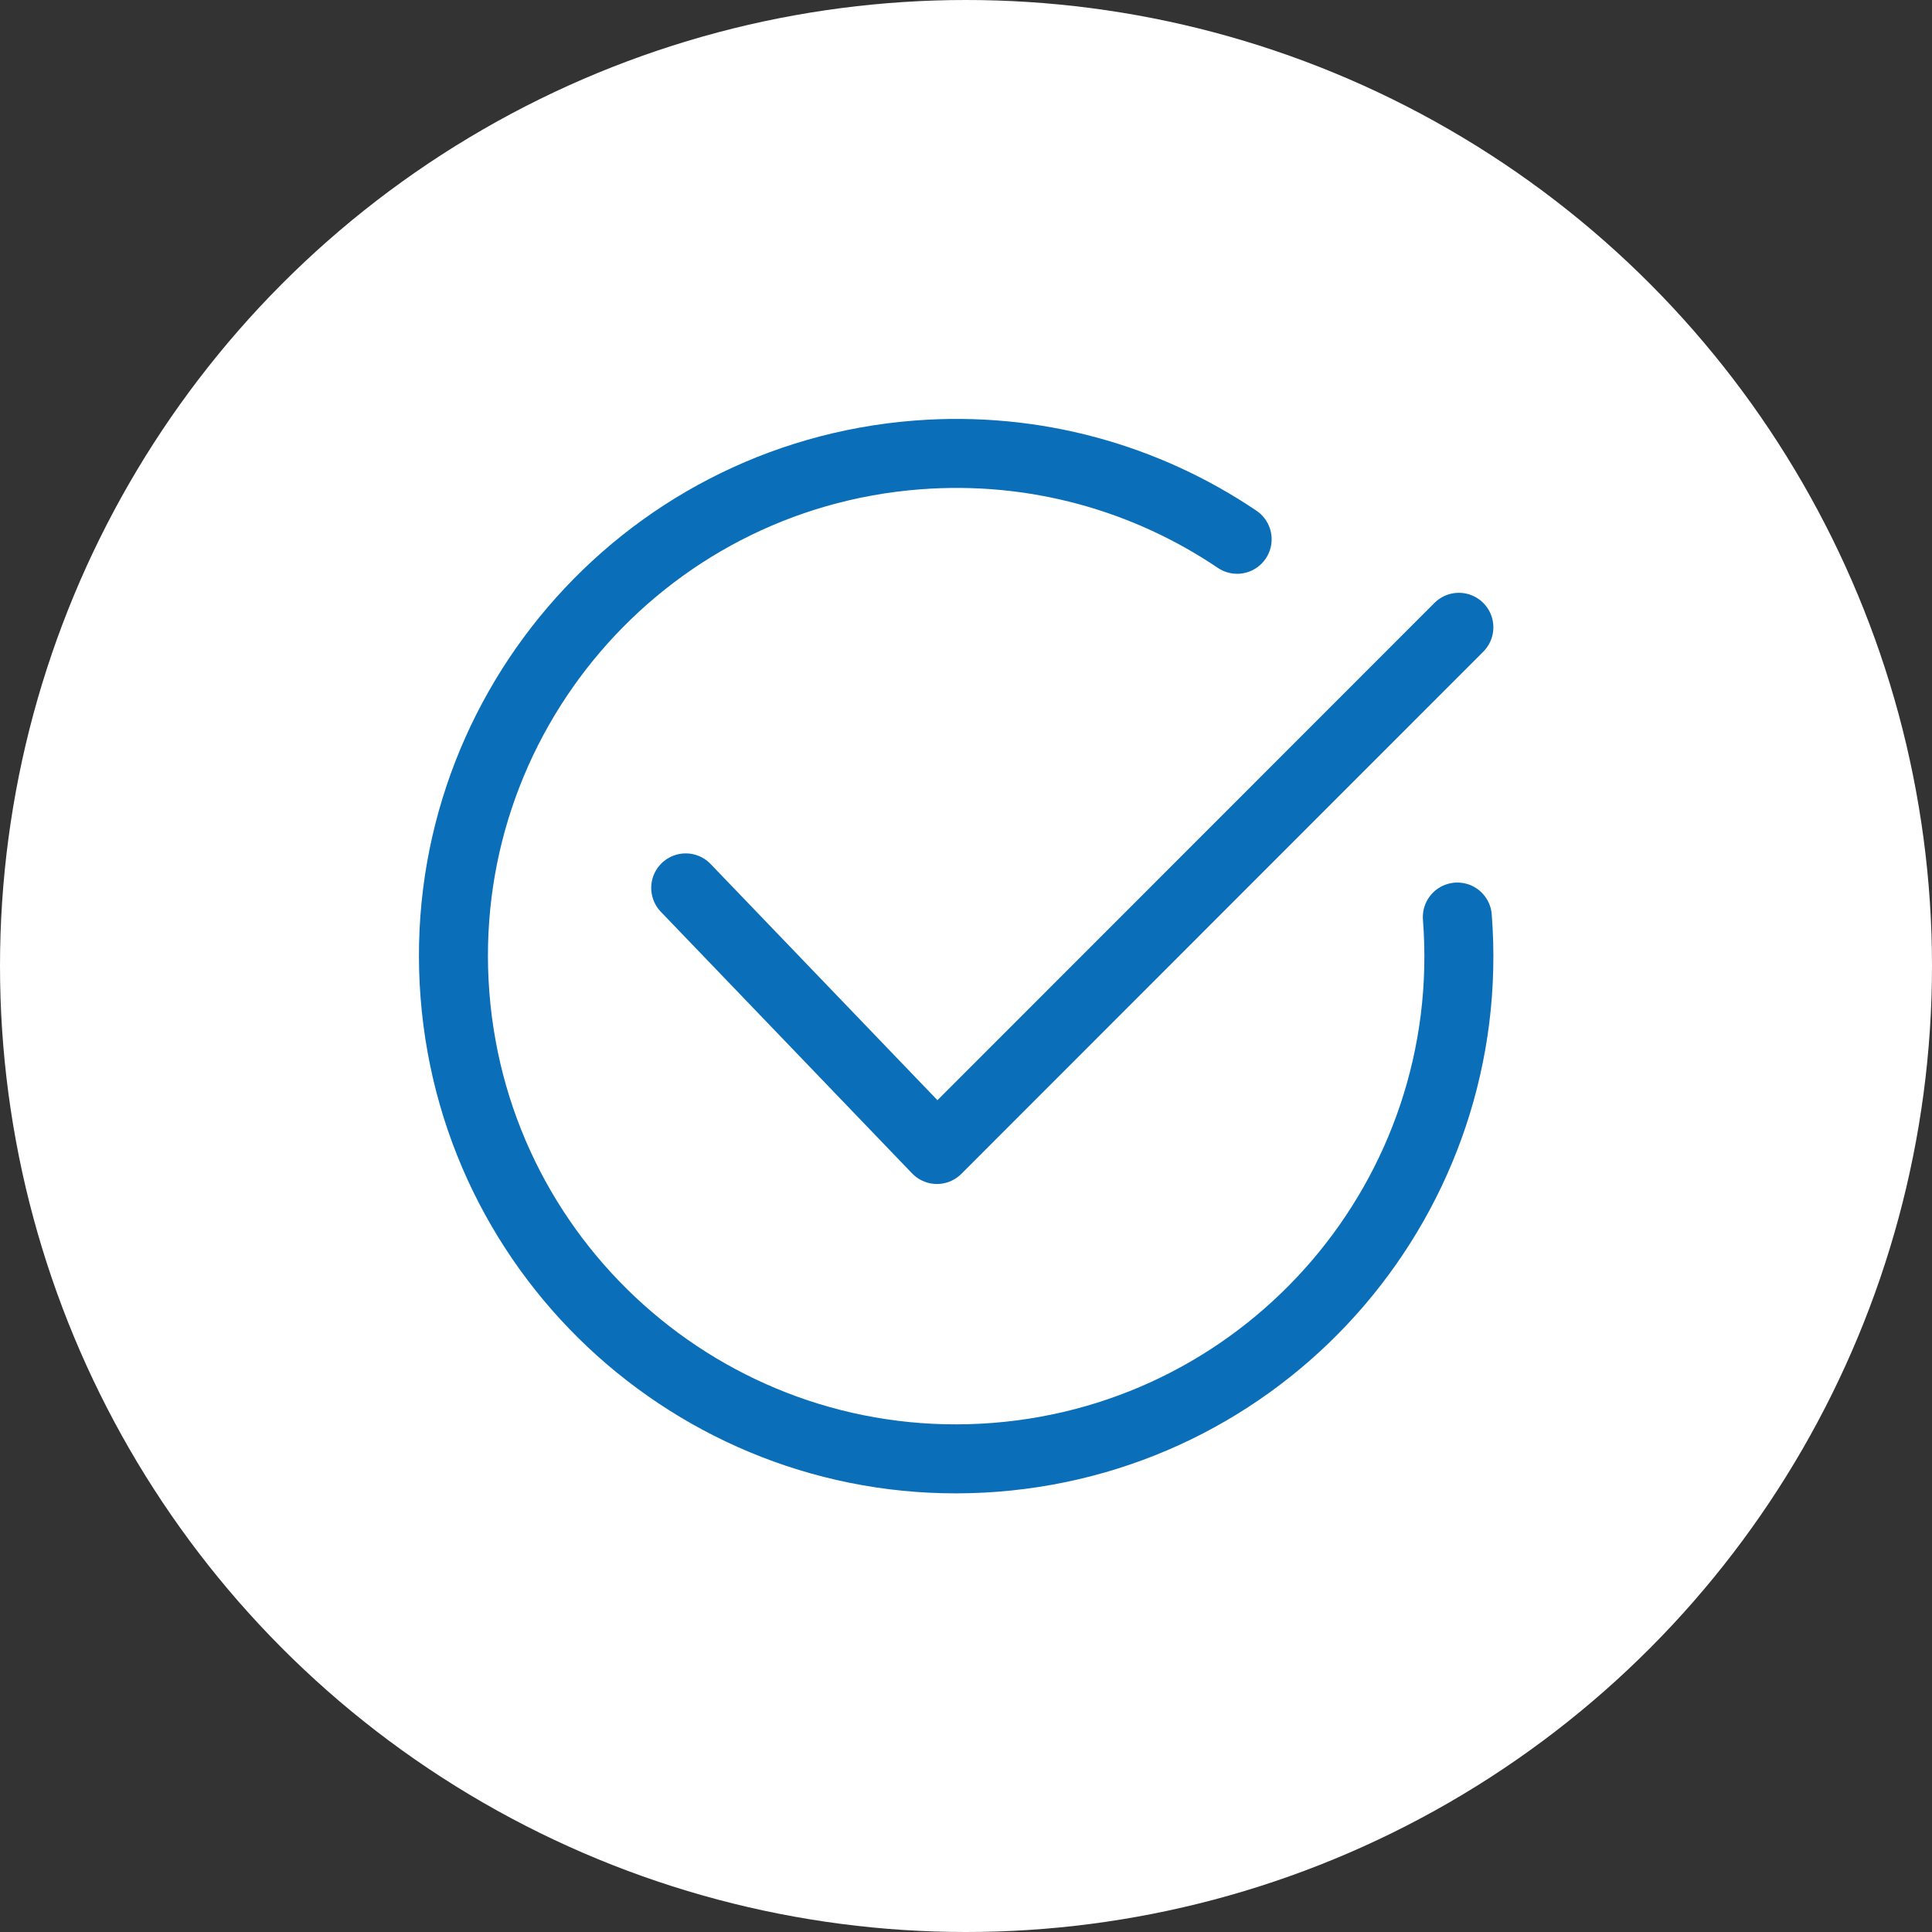
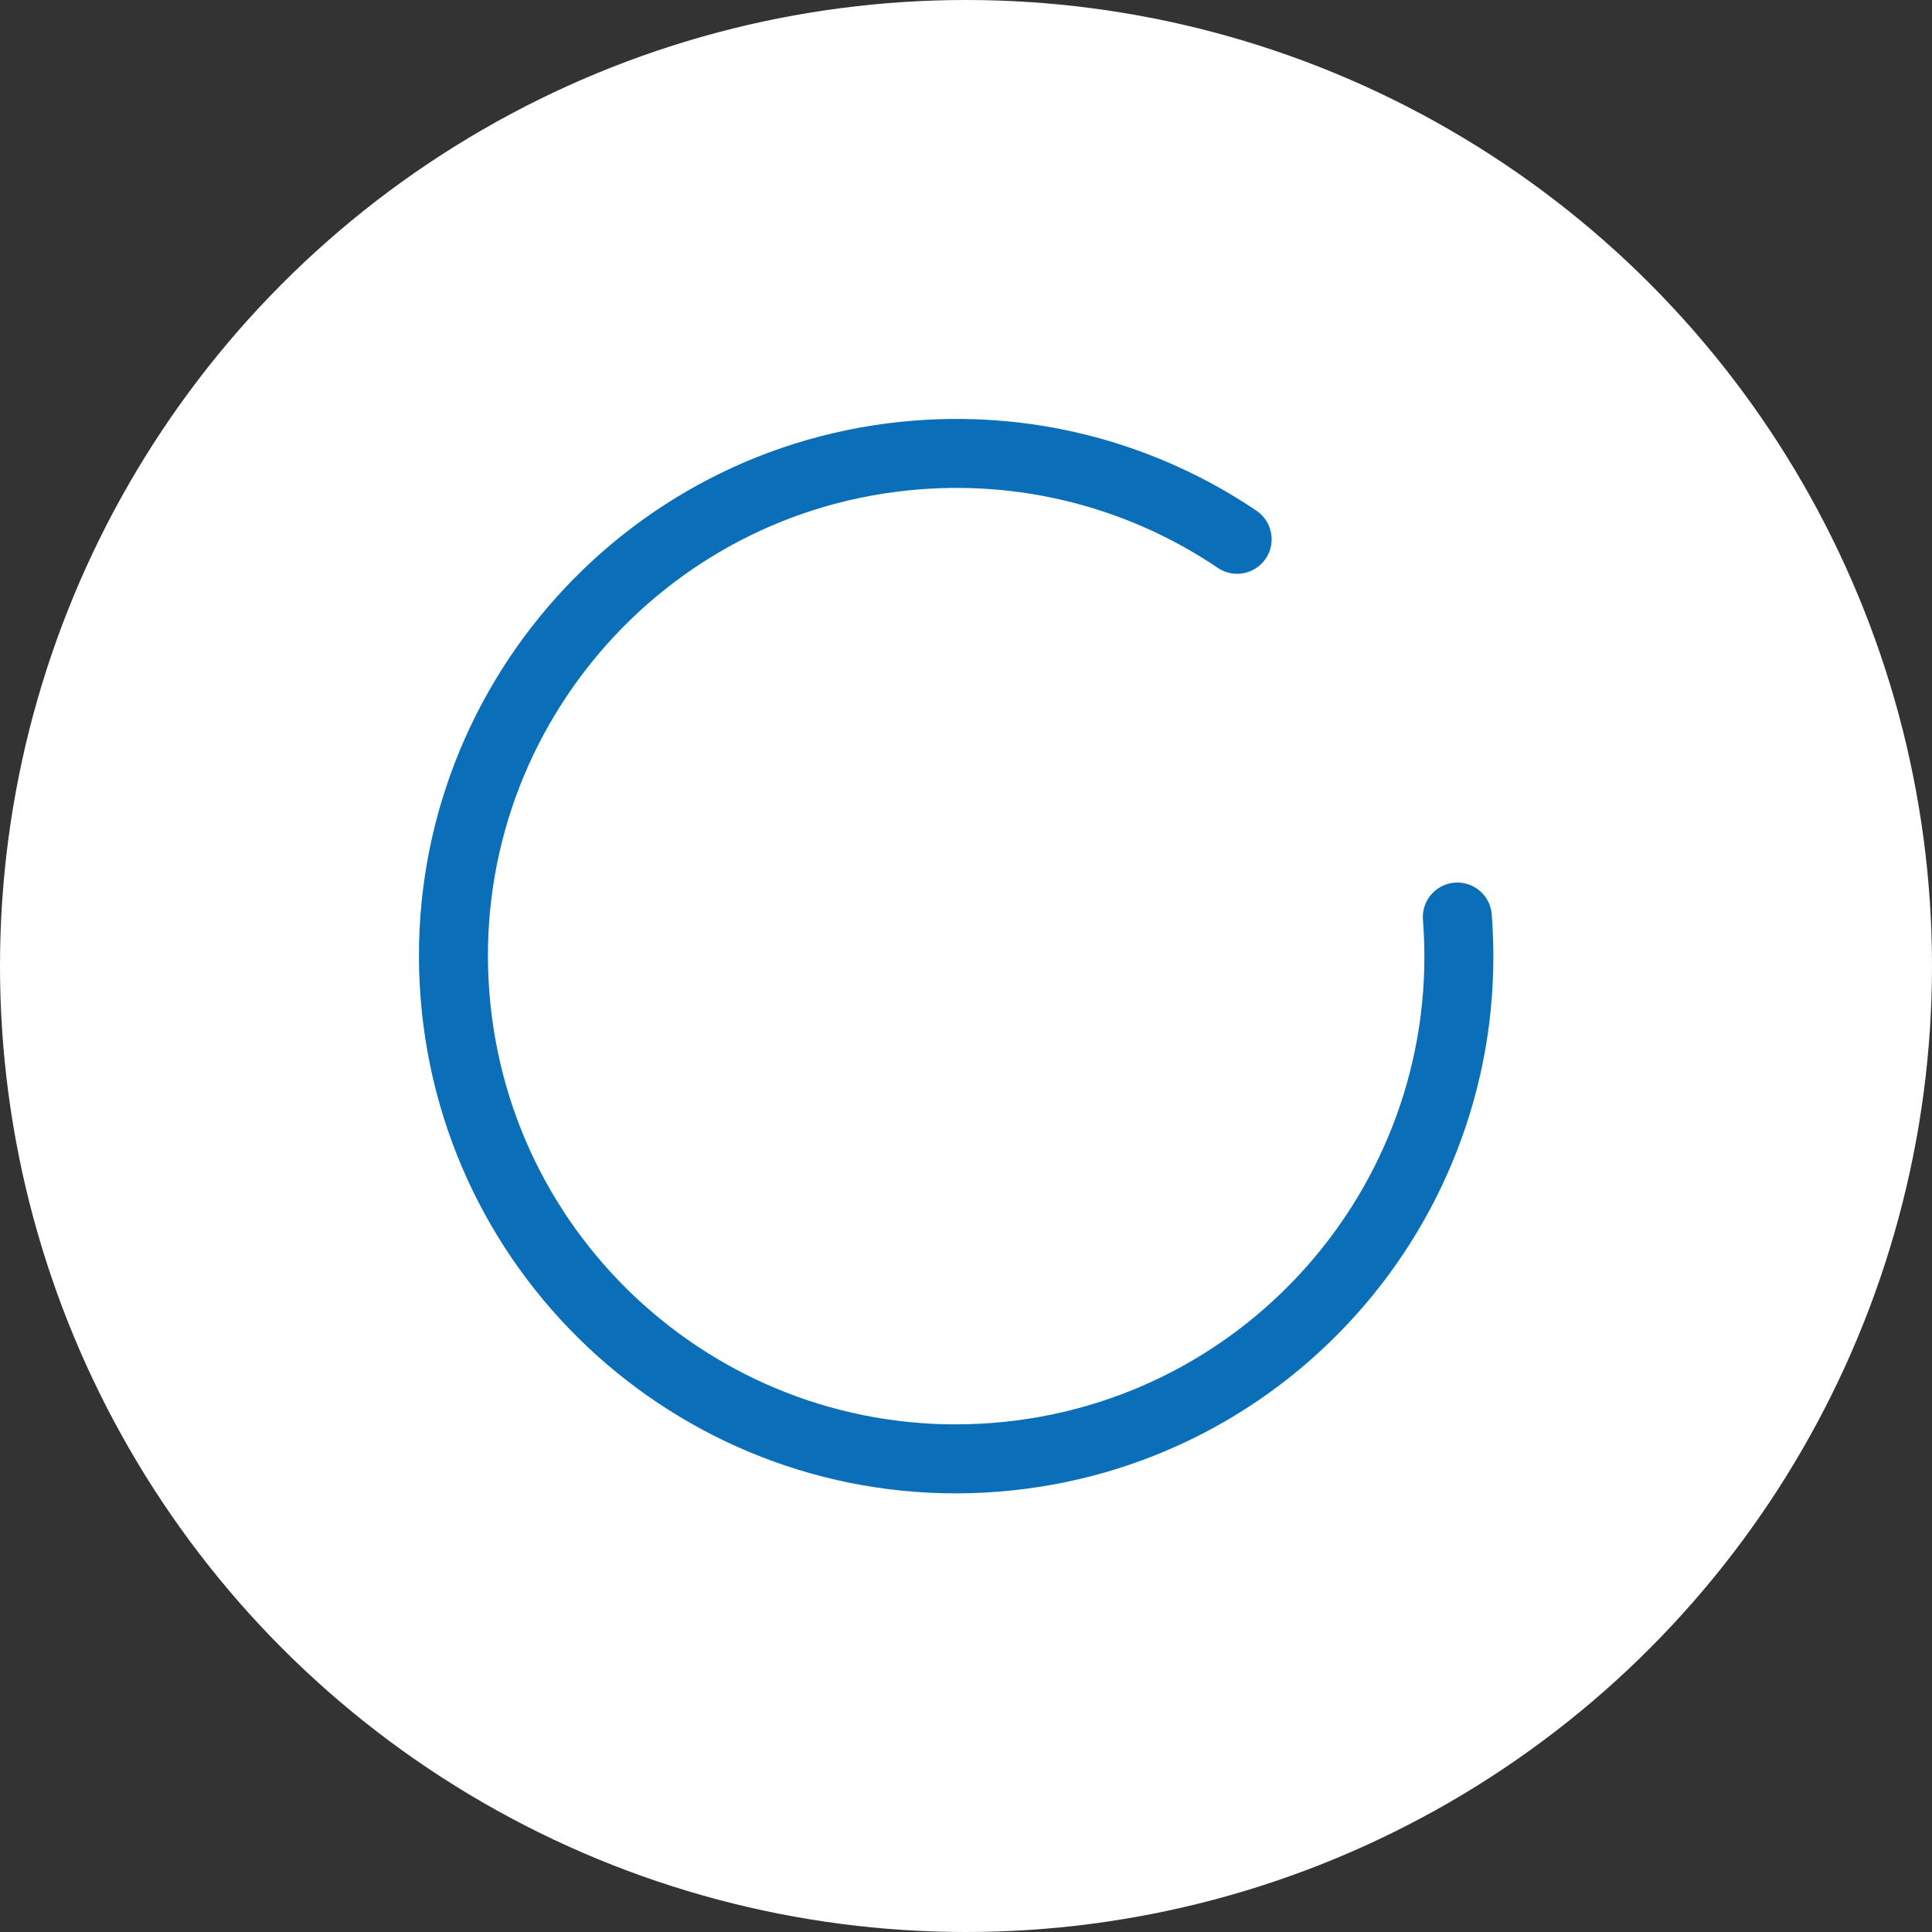
<svg xmlns="http://www.w3.org/2000/svg" width="98" height="98" viewBox="0 0 98 98" fill="none">
  <rect x="0" y="0" width="98" height="98" fill="#333333" stroke="none" />
  <circle cx="49" cy="49" r="49" fill="white" />
-   <path d="M34.783 45.038L47.526 58.307L74 31.82" stroke="#0A6FB8" stroke-width="3.5" stroke-linecap="round" stroke-linejoin="round" />
  <path d="M62.753 27.355C58.144 24.244 52.491 22.613 46.517 23.078C32.477 24.173 21.983 36.442 23.079 50.482C24.173 64.522 36.443 75.016 50.483 73.922C64.523 72.827 75.017 60.557 73.923 46.517" stroke="#0A6FB8" stroke-width="3.5" stroke-linecap="round" stroke-linejoin="round" />
</svg>